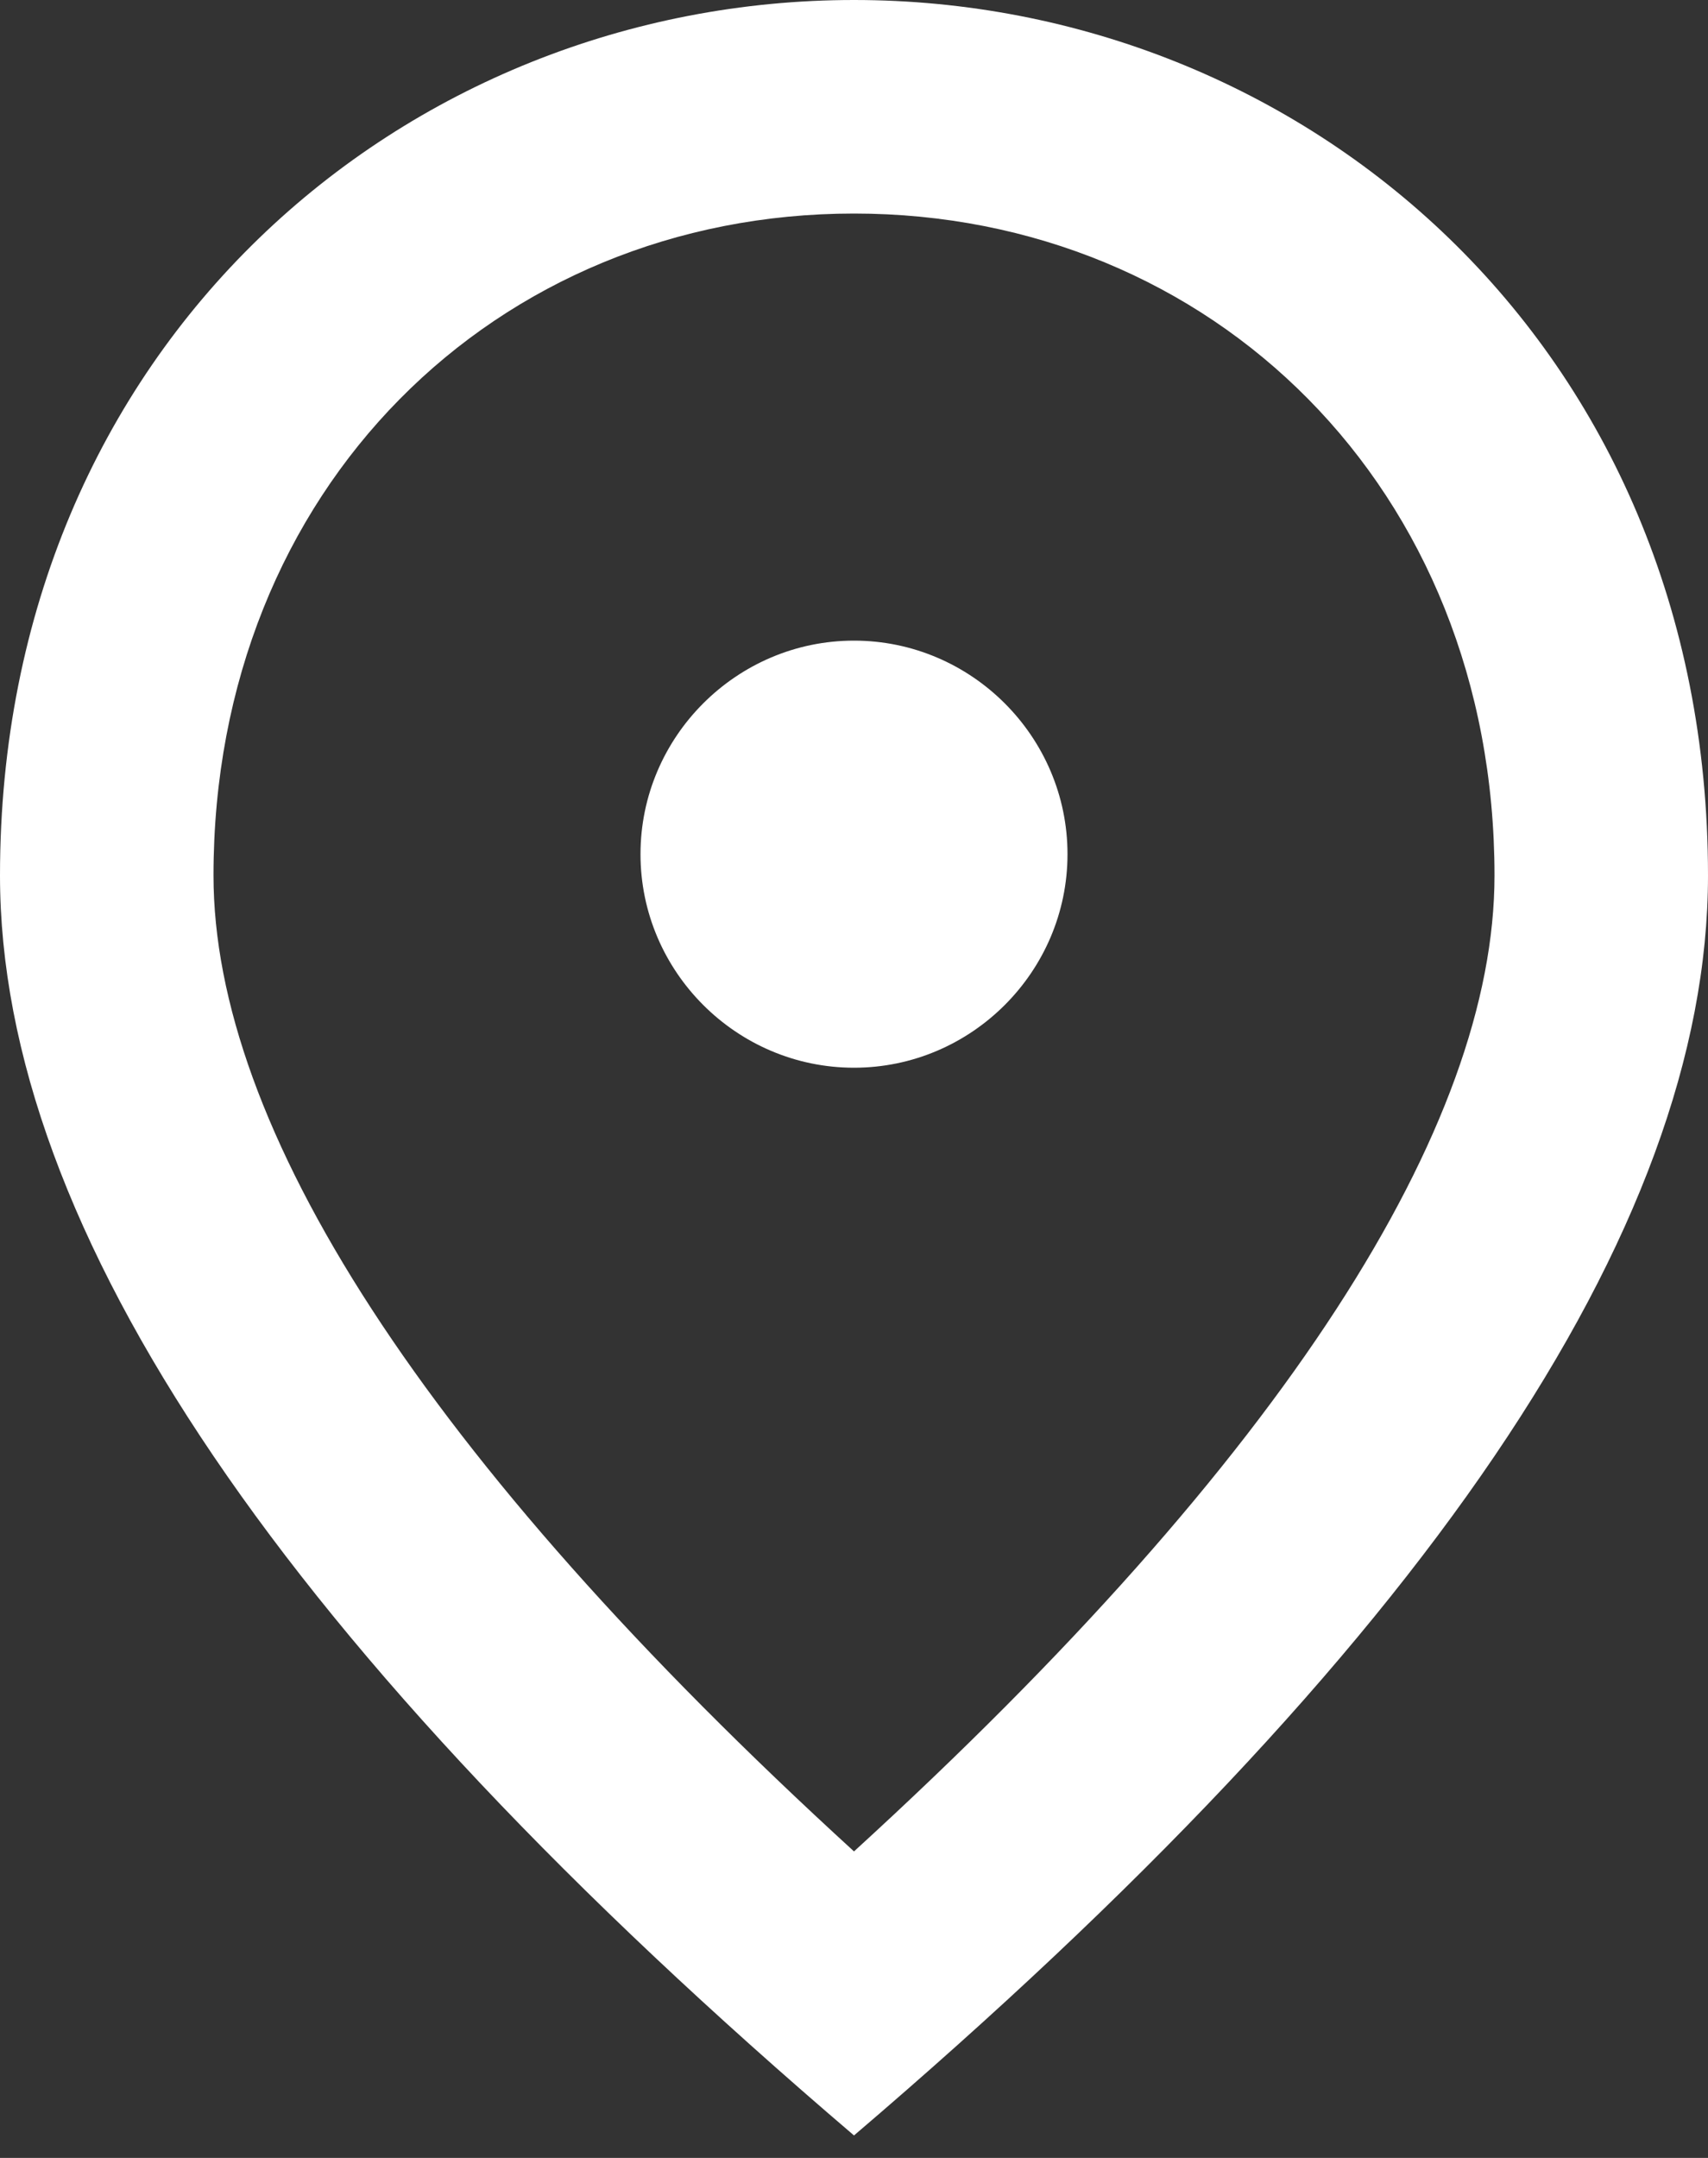
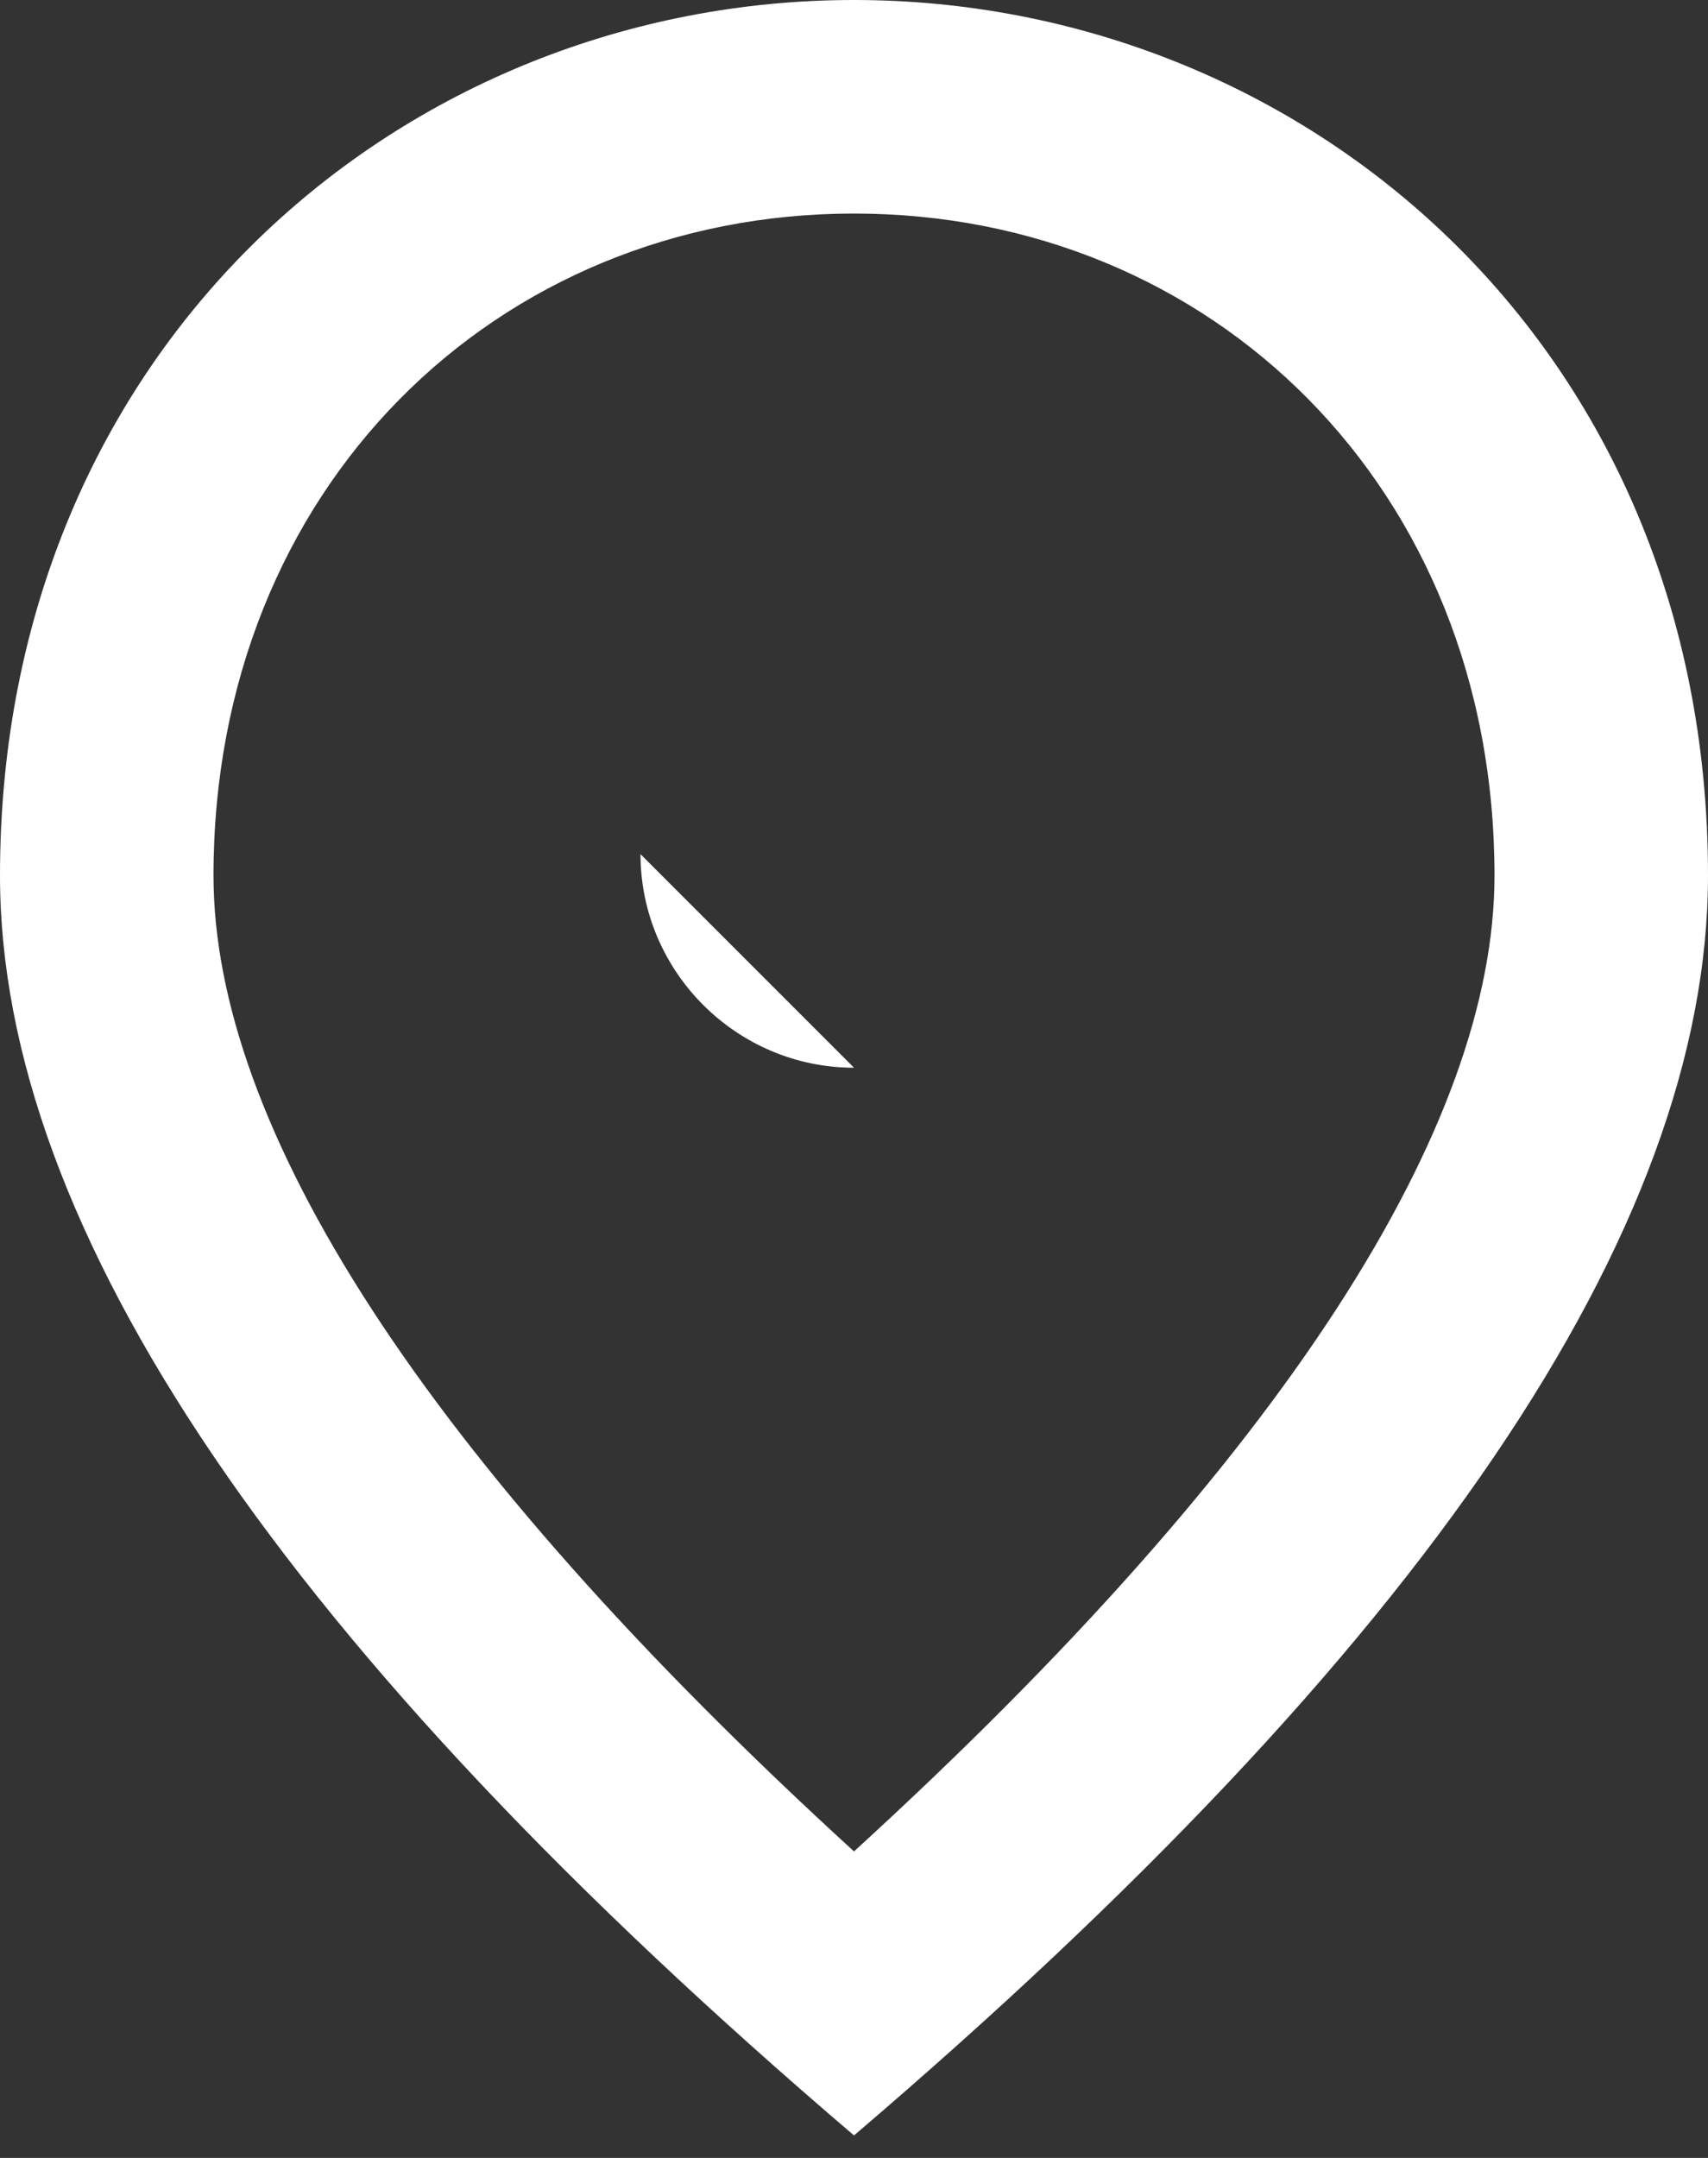
<svg xmlns="http://www.w3.org/2000/svg" width="19" height="24" viewBox="0 0 19 24">
  <rect x="0" y="0" width="19" height="24" fill="#333333" stroke="none" />
  <g fill="none" fill-rule="evenodd">
    <g fill="#FFF" fill-rule="nonzero">
-       <path d="M667.5 1173.875c-1.306 0-2.375-1.069-2.375-2.375s1.069-2.375 2.375-2.375 2.375 1.069 2.375 2.375-1.069 2.375-2.375 2.375zm7.125-2.138c0-4.31-3.147-7.362-7.125-7.362s-7.125 3.052-7.125 7.362c0 2.78 2.316 6.46 7.125 10.854 4.81-4.393 7.125-8.075 7.125-10.853zM667.5 1162c4.987 0 9.5 3.824 9.5 9.737 0 3.943-3.17 8.61-9.5 14.013-6.33-5.403-9.5-10.07-9.5-14.013 0-5.913 4.513-9.737 9.5-9.737z" transform="translate(-658, -1162)" />
+       <path d="M667.5 1173.875c-1.306 0-2.375-1.069-2.375-2.375zm7.125-2.138c0-4.31-3.147-7.362-7.125-7.362s-7.125 3.052-7.125 7.362c0 2.78 2.316 6.46 7.125 10.854 4.81-4.393 7.125-8.075 7.125-10.853zM667.5 1162c4.987 0 9.5 3.824 9.5 9.737 0 3.943-3.17 8.61-9.5 14.013-6.33-5.403-9.5-10.07-9.5-14.013 0-5.913 4.513-9.737 9.5-9.737z" transform="translate(-658, -1162)" />
    </g>
  </g>
</svg>